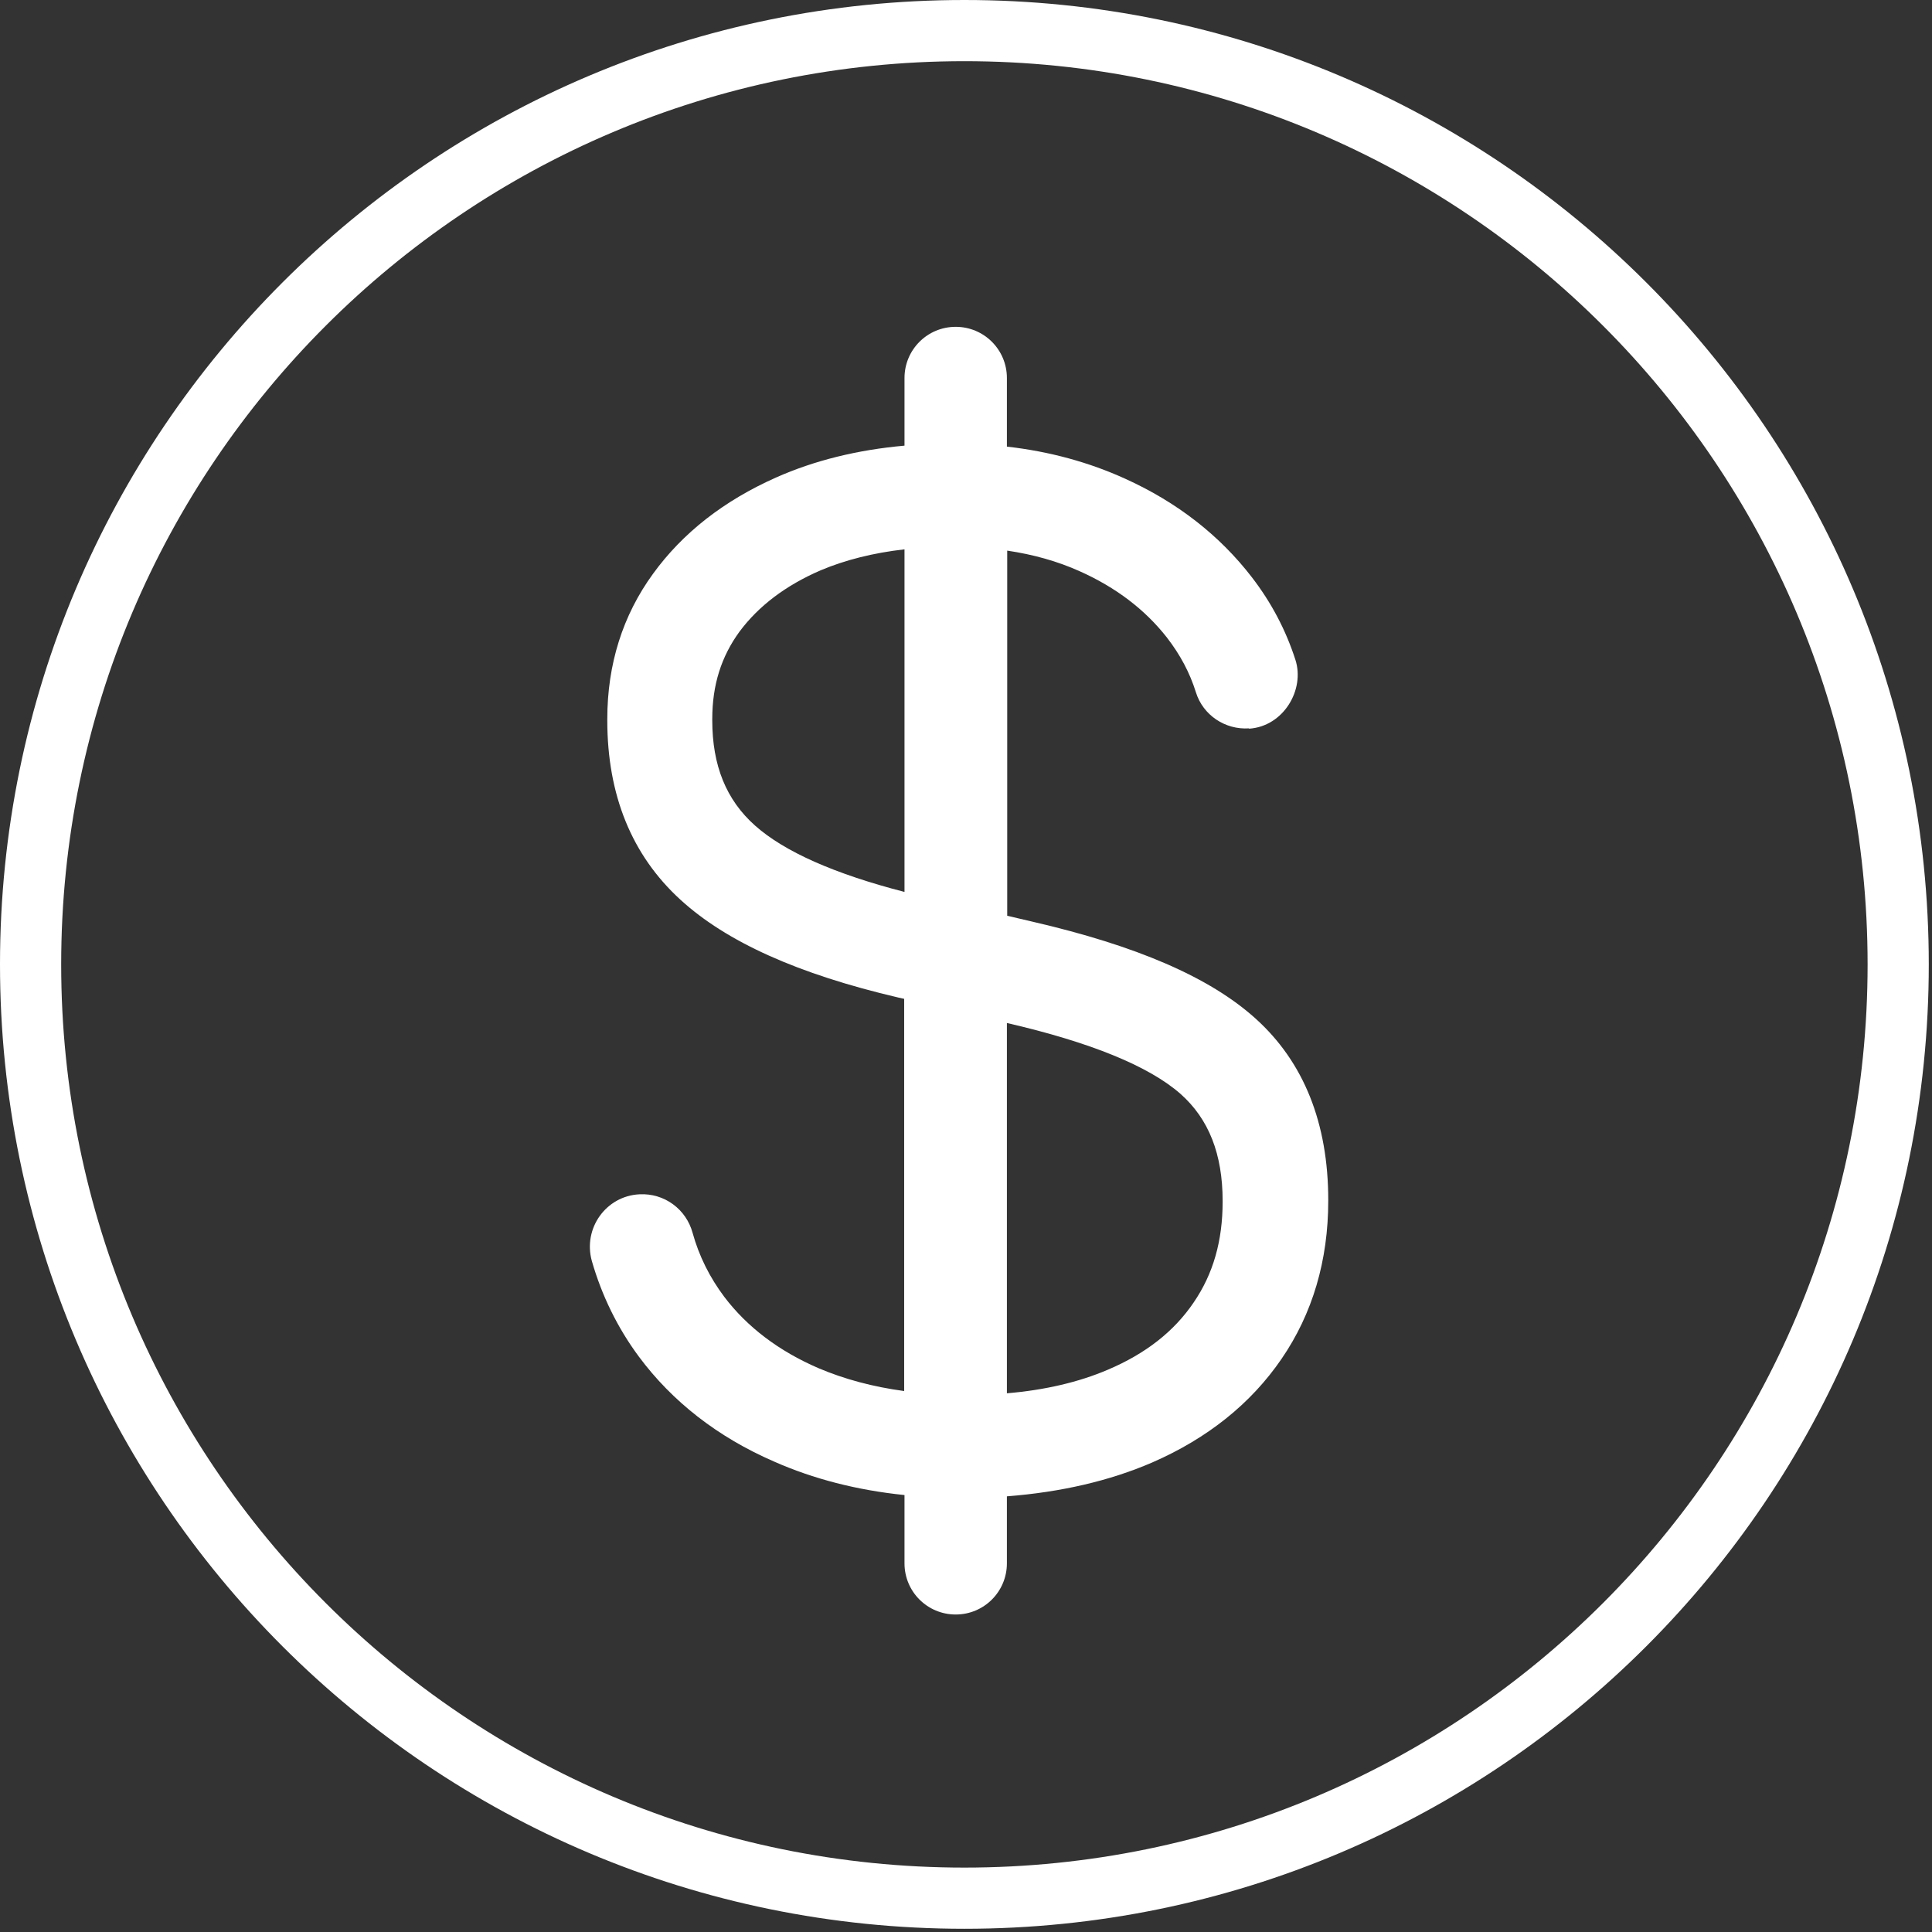
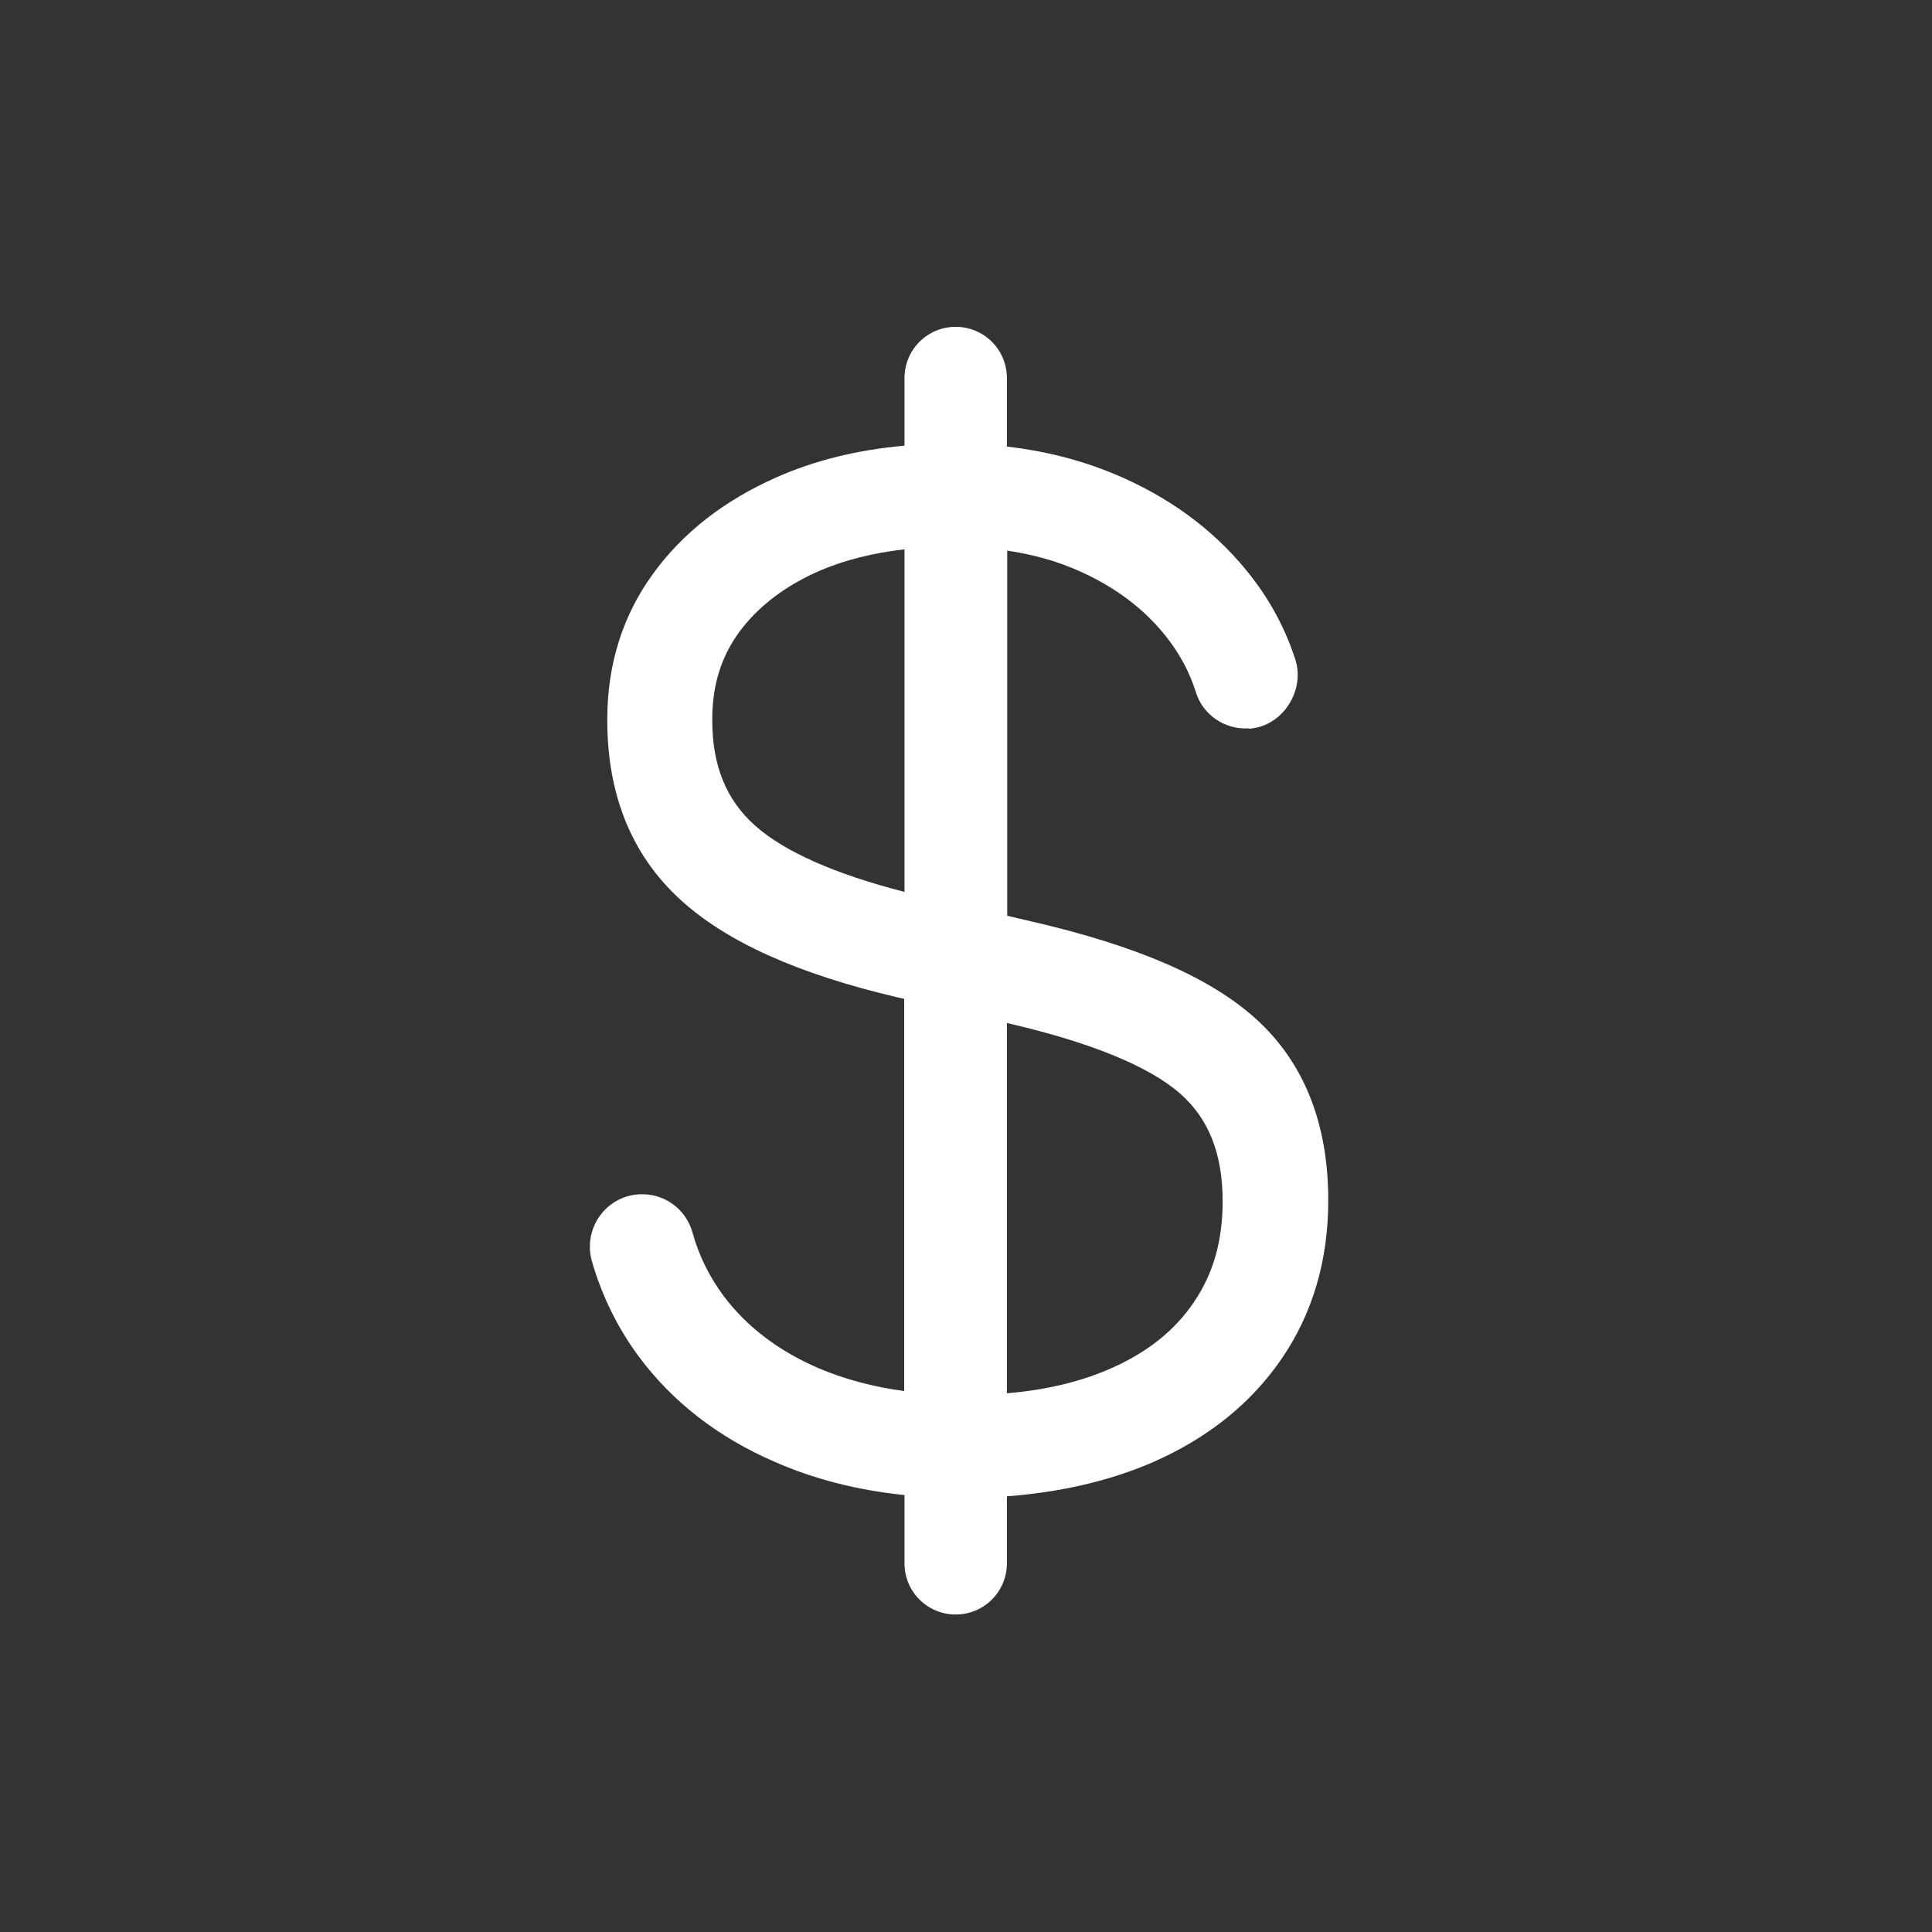
<svg xmlns="http://www.w3.org/2000/svg" id="Layer_1" version="1.1" viewBox="0 0 600 600">
  <rect x="0" y="0" width="600" height="600" fill="#333333" stroke="none" />
  <defs>
    <style>
      .st0 {
        fill: #fff;
      }
    </style>
  </defs>
  <path class="st0" d="M387.9,226.2c-7.4.5-14.3-4.1-16.5-11.2-1.9-6.1-4.9-11.7-9-17-6.8-8.7-15.9-15.6-27.1-20.6-6.9-3.1-14.4-5.2-22.5-6.4v113.4l7.7,1.8c32.5,7.5,55.2,17.3,69.4,30.1,15,13.5,22.6,32.5,22.6,56.4v.2c0,18.6-4.9,35.1-14.5,49.1-9.5,13.9-23,24.7-40.2,32.2-13.2,5.7-28.3,9.2-45.1,10.5v20.8c0,8.8-7.1,15.9-15.9,15.9h0c-8.8,0-15.9-7.1-15.9-15.9v-21.2c-14.7-1.5-28.3-5-40.5-10.4-17.5-7.6-31.6-18.6-42-32.6-6.6-8.9-11.5-18.9-14.6-29.7-2.8-10.1,4.4-20.2,14.8-20.7h0c7.7-.4,14.5,4.6,16.5,12,2,7.2,5.3,13.8,9.8,19.8,7.1,9.4,17,16.9,29.3,22.2,8,3.4,16.9,5.8,26.6,7.1v-121.8l-1.8-.4c-31.2-7.3-53.4-17.3-67.7-30.4-15.1-13.8-22.7-32.5-22.7-55.7v-.4c0-17,4.8-32.2,14.2-45.1,9.2-12.7,22-22.7,38.2-29.9,11.9-5.3,25.3-8.6,39.9-9.9v-21c0-8.8,7.1-15.9,15.9-15.9h0c8.8,0,15.9,7.1,15.9,15.9v21.3c13.3,1.5,25.6,4.9,36.8,10,16.1,7.3,29.3,17.6,39.3,30.6,6,7.8,10.5,16.3,13.5,25.6s-3.7,20.7-14.4,21.4h0ZM312.7,432.7c11.9-1,22.4-3.5,31.3-7.3,11.8-5,20.6-11.9,26.7-20.9,6.1-8.9,9-19.2,9-31.3v-.2c0-14.6-4.3-25.5-13.1-33.3-9.8-8.6-27.9-16-53.9-22v115h0ZM280.9,170.6c-9.7,1.1-18.4,3.3-26,6.5-10.9,4.7-19.3,11.1-25.2,19-5.7,7.8-8.5,16.6-8.5,27.2v.4c0,14,4.3,24.7,13.3,32.7,9.1,8.1,24.7,15,46.4,20.6v-106.4Z" />
-   <path class="st0" d="M299.5,0C134.1,0,0,134.1,0,299.5s134.1,299.5,299.5,299.5,299.5-134.1,299.5-299.5S464.9,0,299.5,0h0ZM299.5,580c-154.9,0-280.5-125.6-280.5-280.5S144.6,19,299.5,19s280.5,125.6,280.5,280.5-125.6,280.5-280.5,280.5Z" />
</svg>